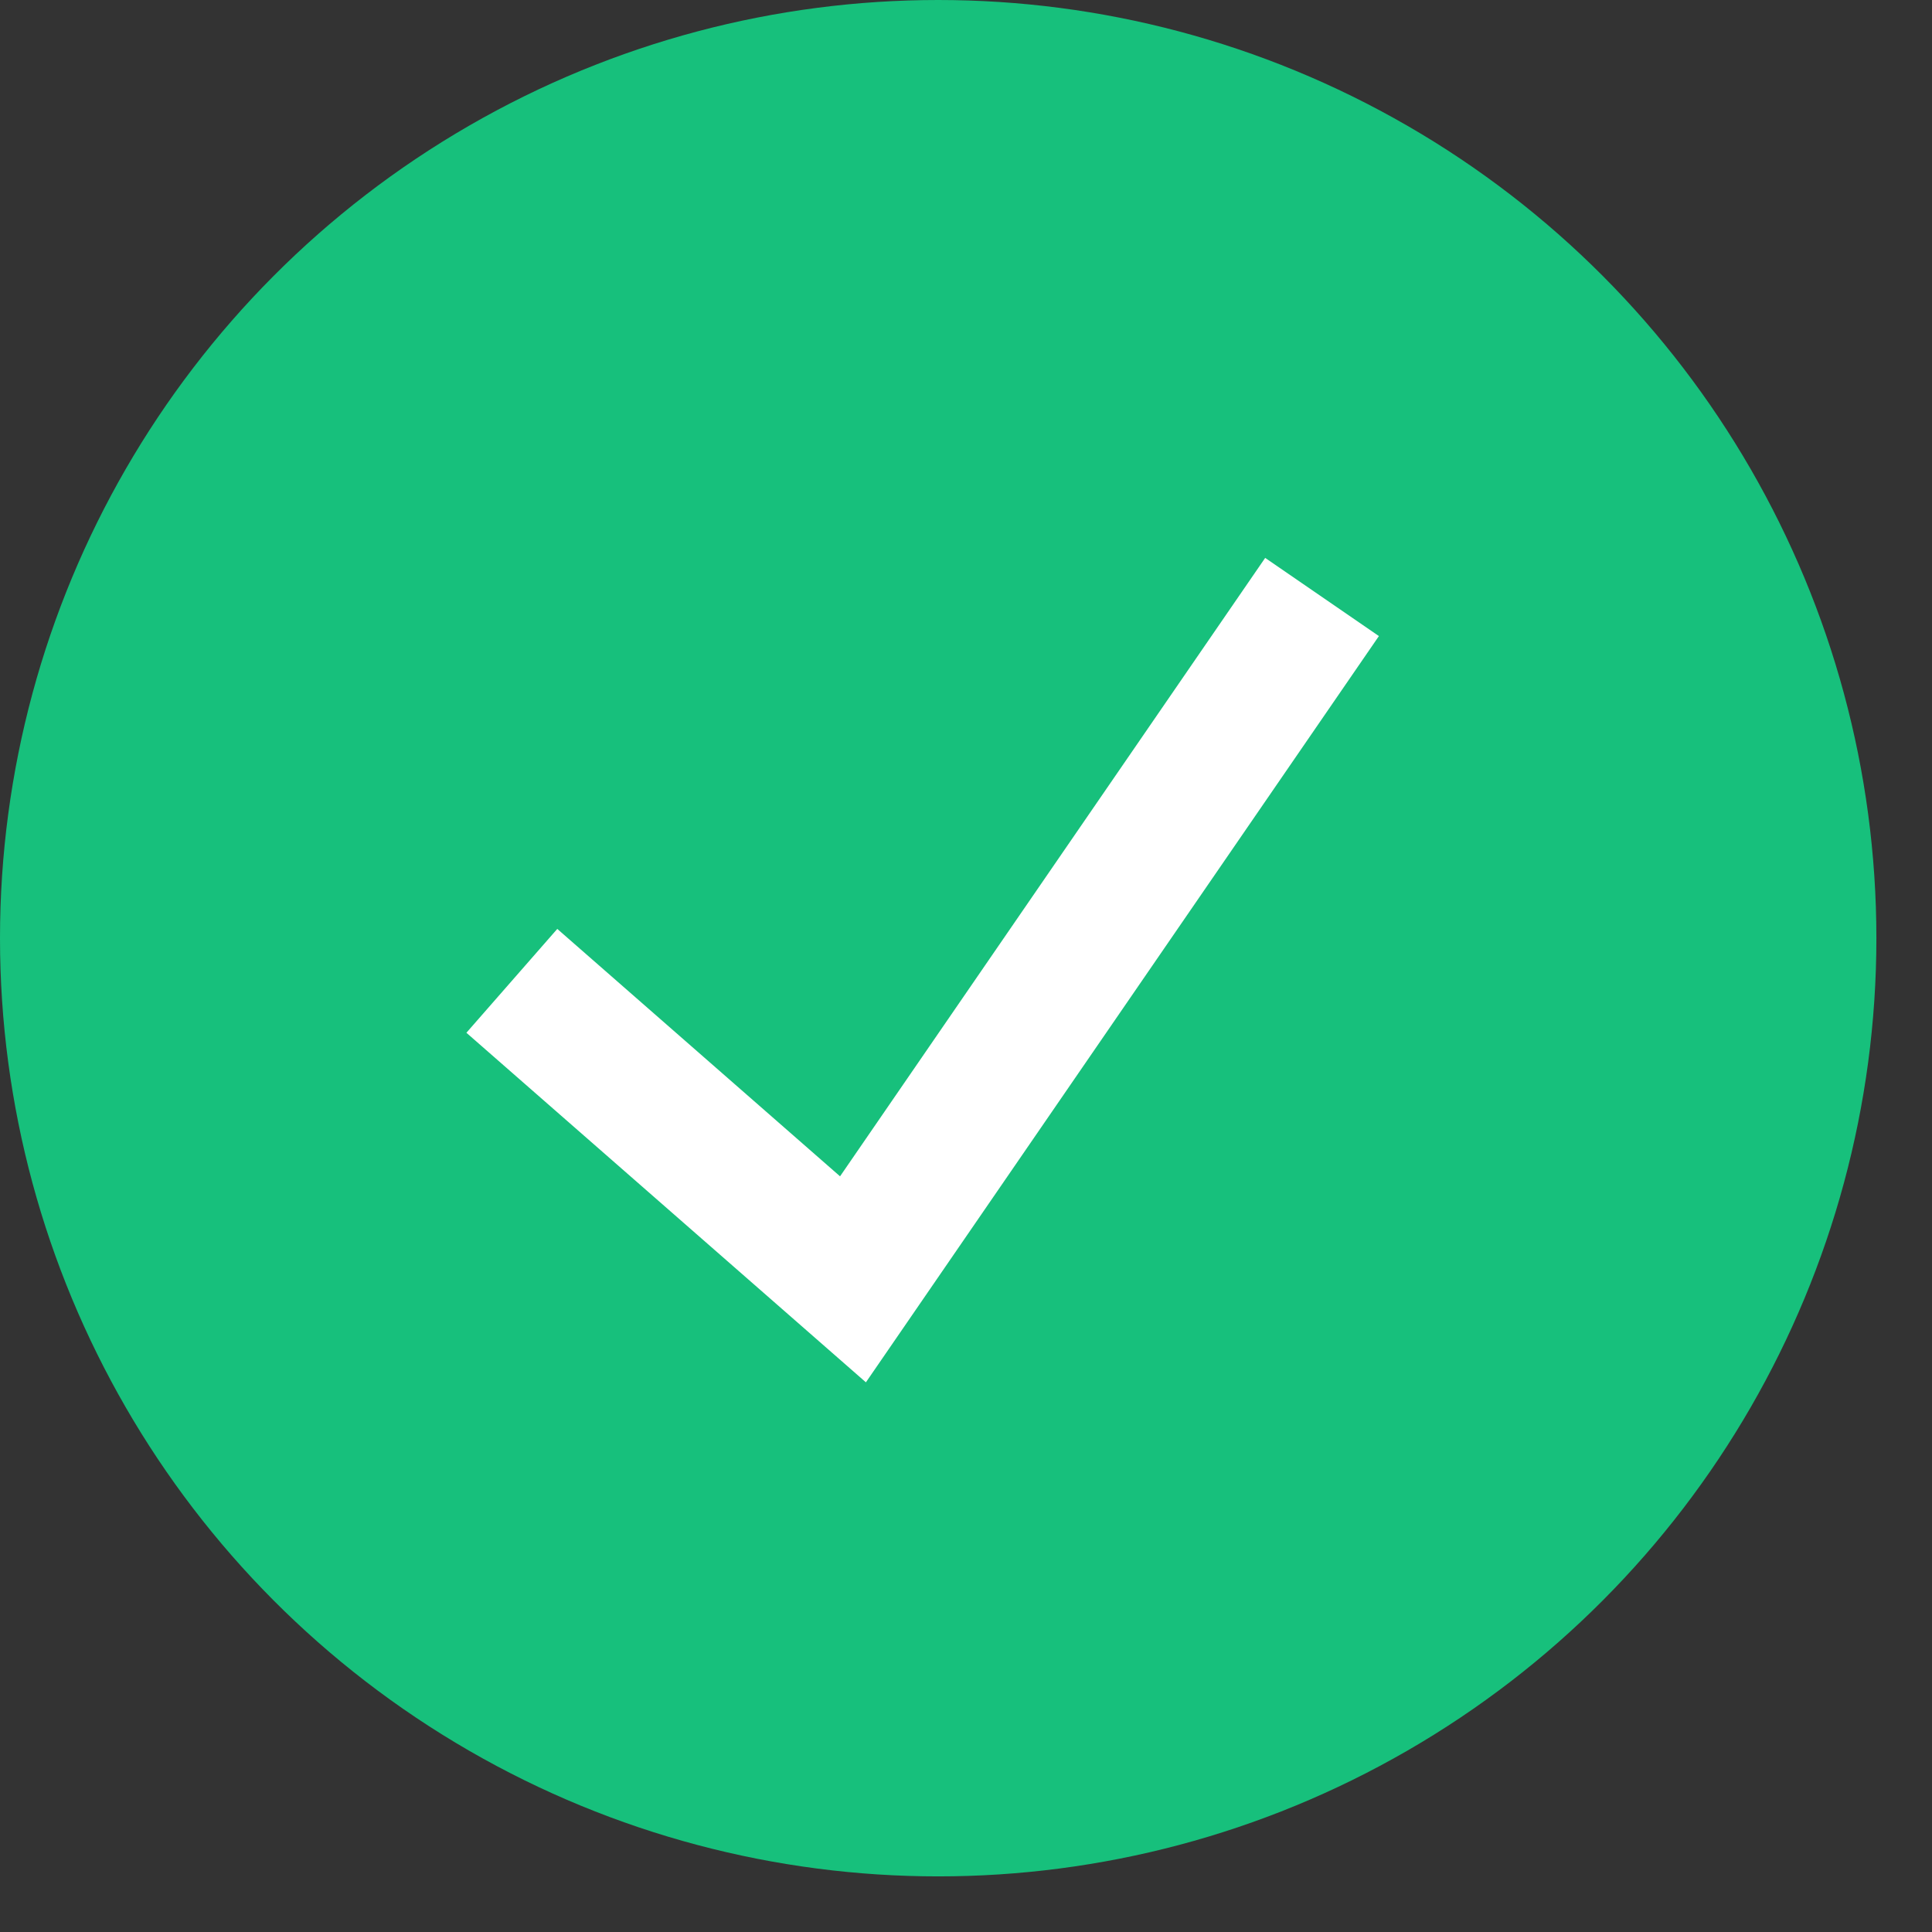
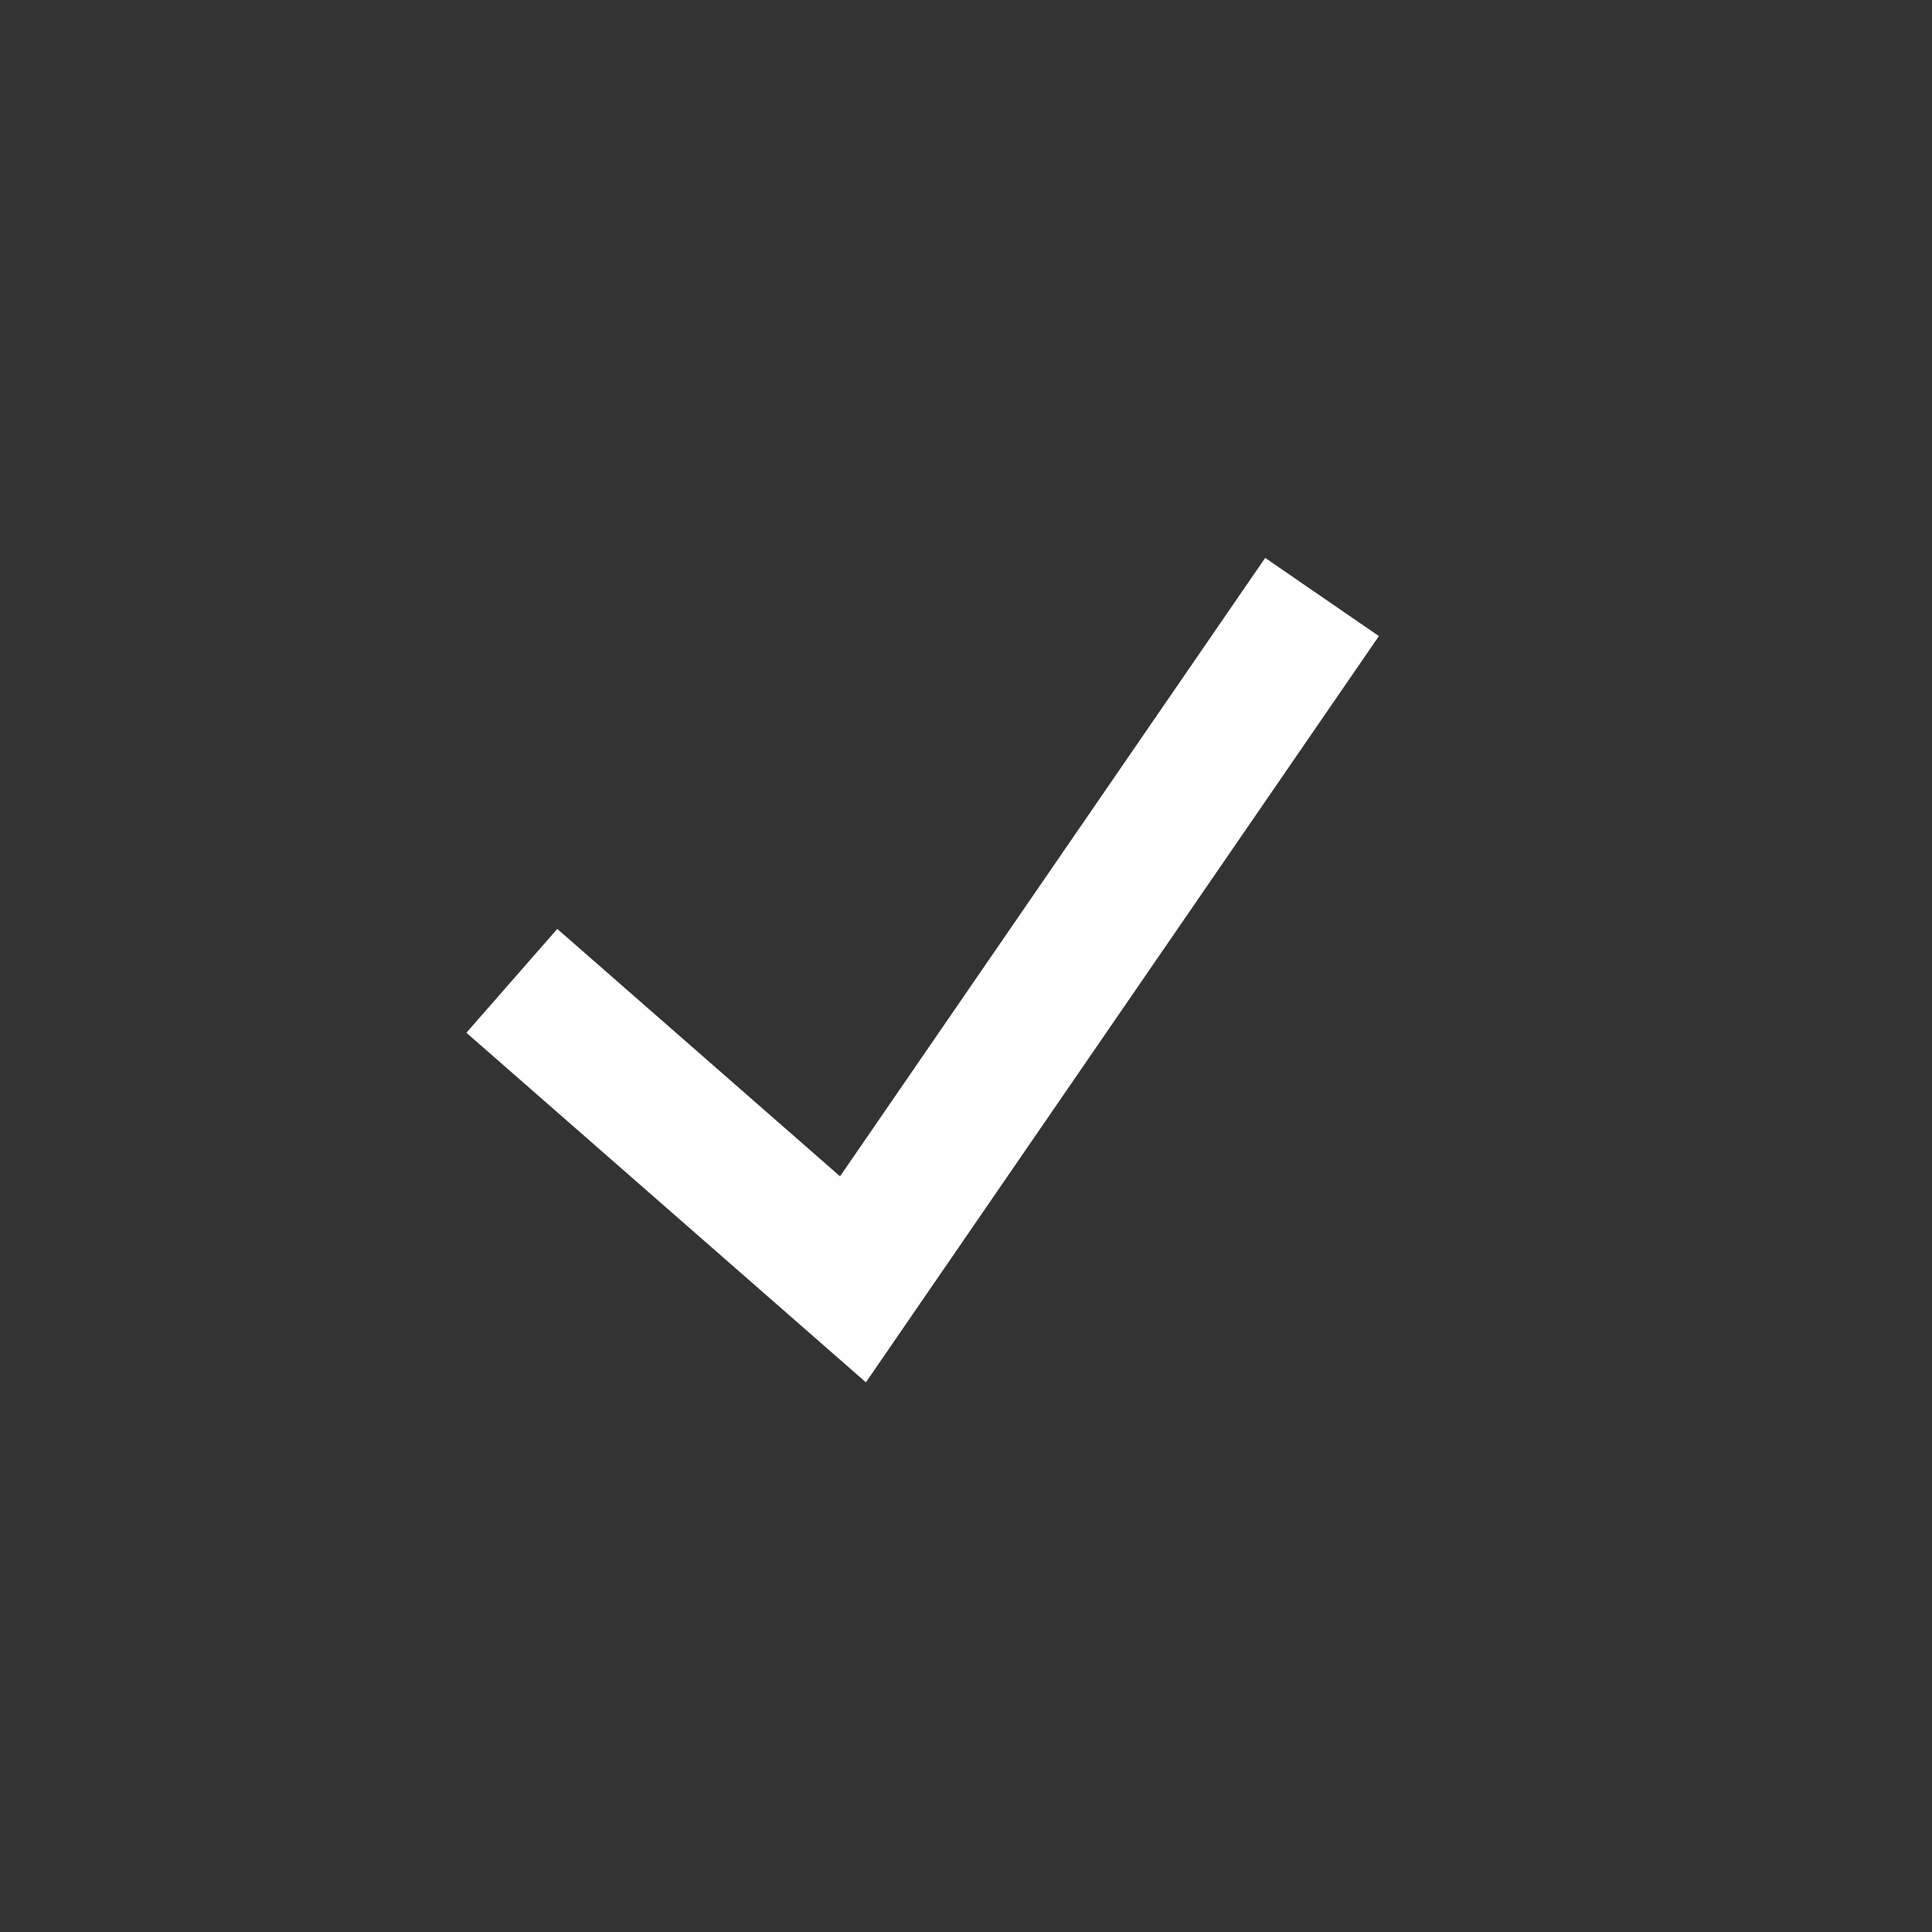
<svg xmlns="http://www.w3.org/2000/svg" width="28" height="28" viewBox="0 0 28 28" fill="none">
  <rect x="0" y="0" width="28" height="28" fill="#333333" stroke="none" />
-   <circle cx="13.597" cy="13.597" r="13.597" fill="#17C07C" />
  <path d="M7.418 14.215L12.362 18.541L19.16 8.652" stroke="white" stroke-width="2" />
</svg>